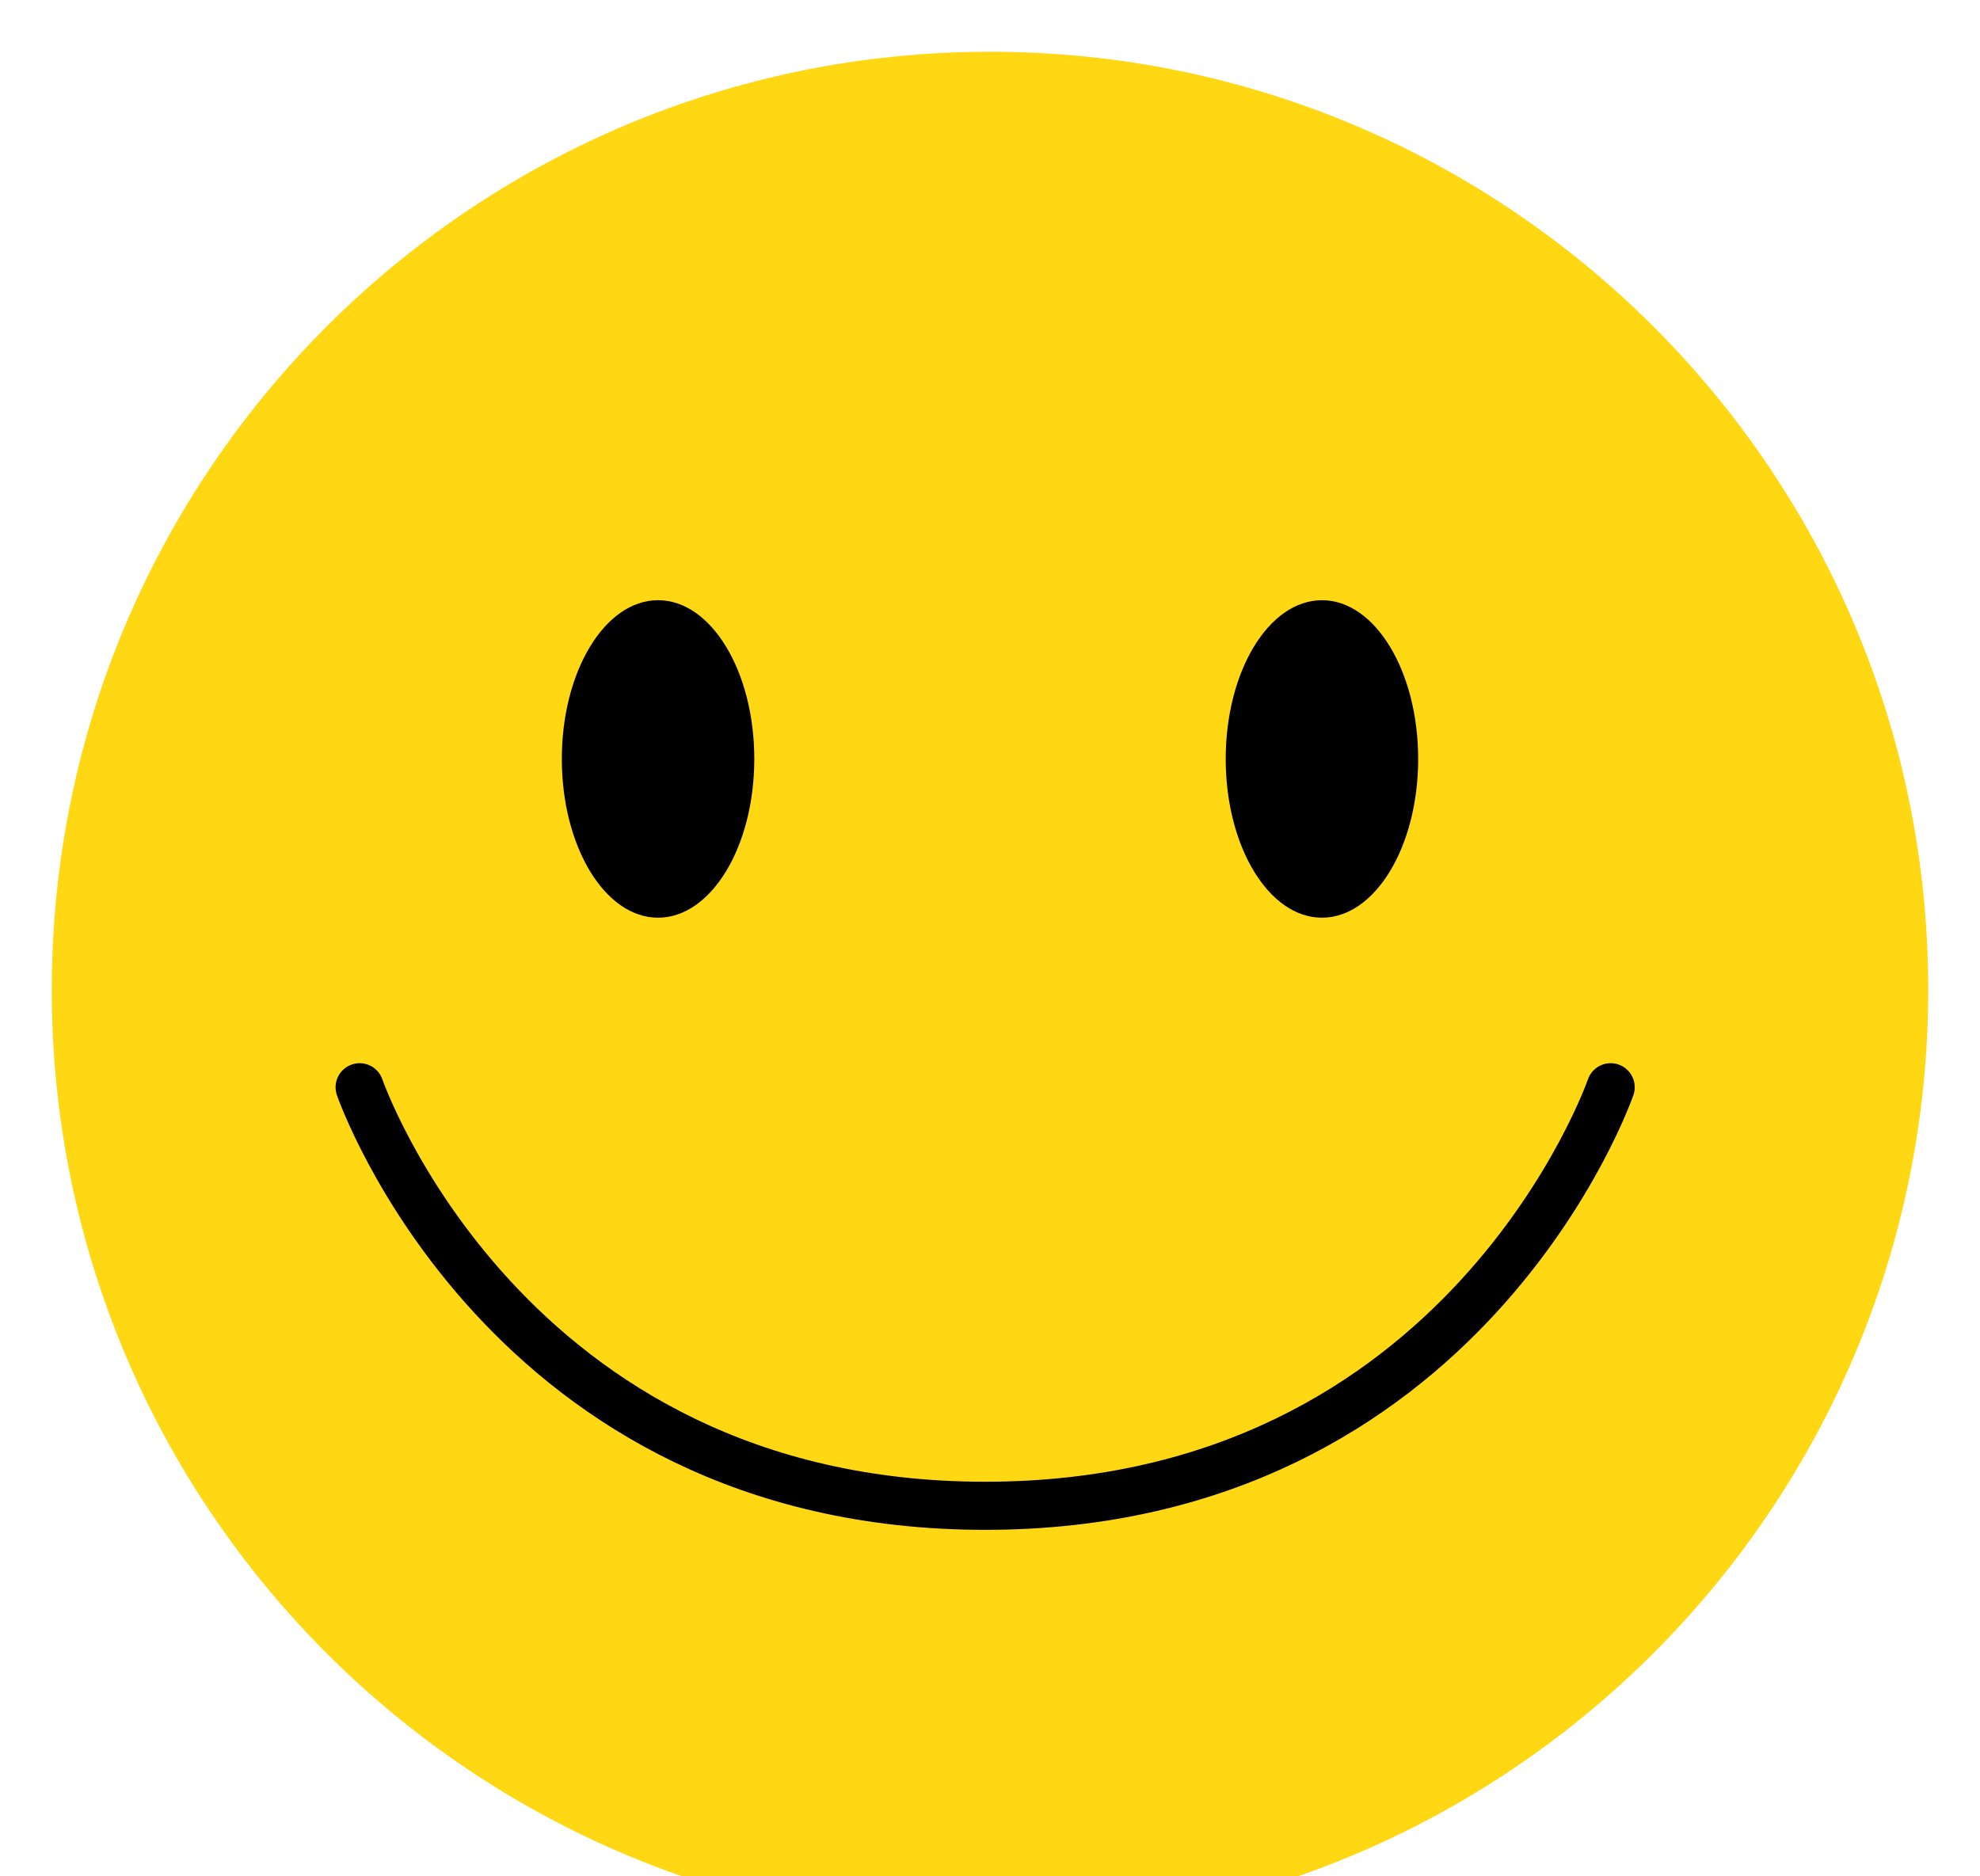
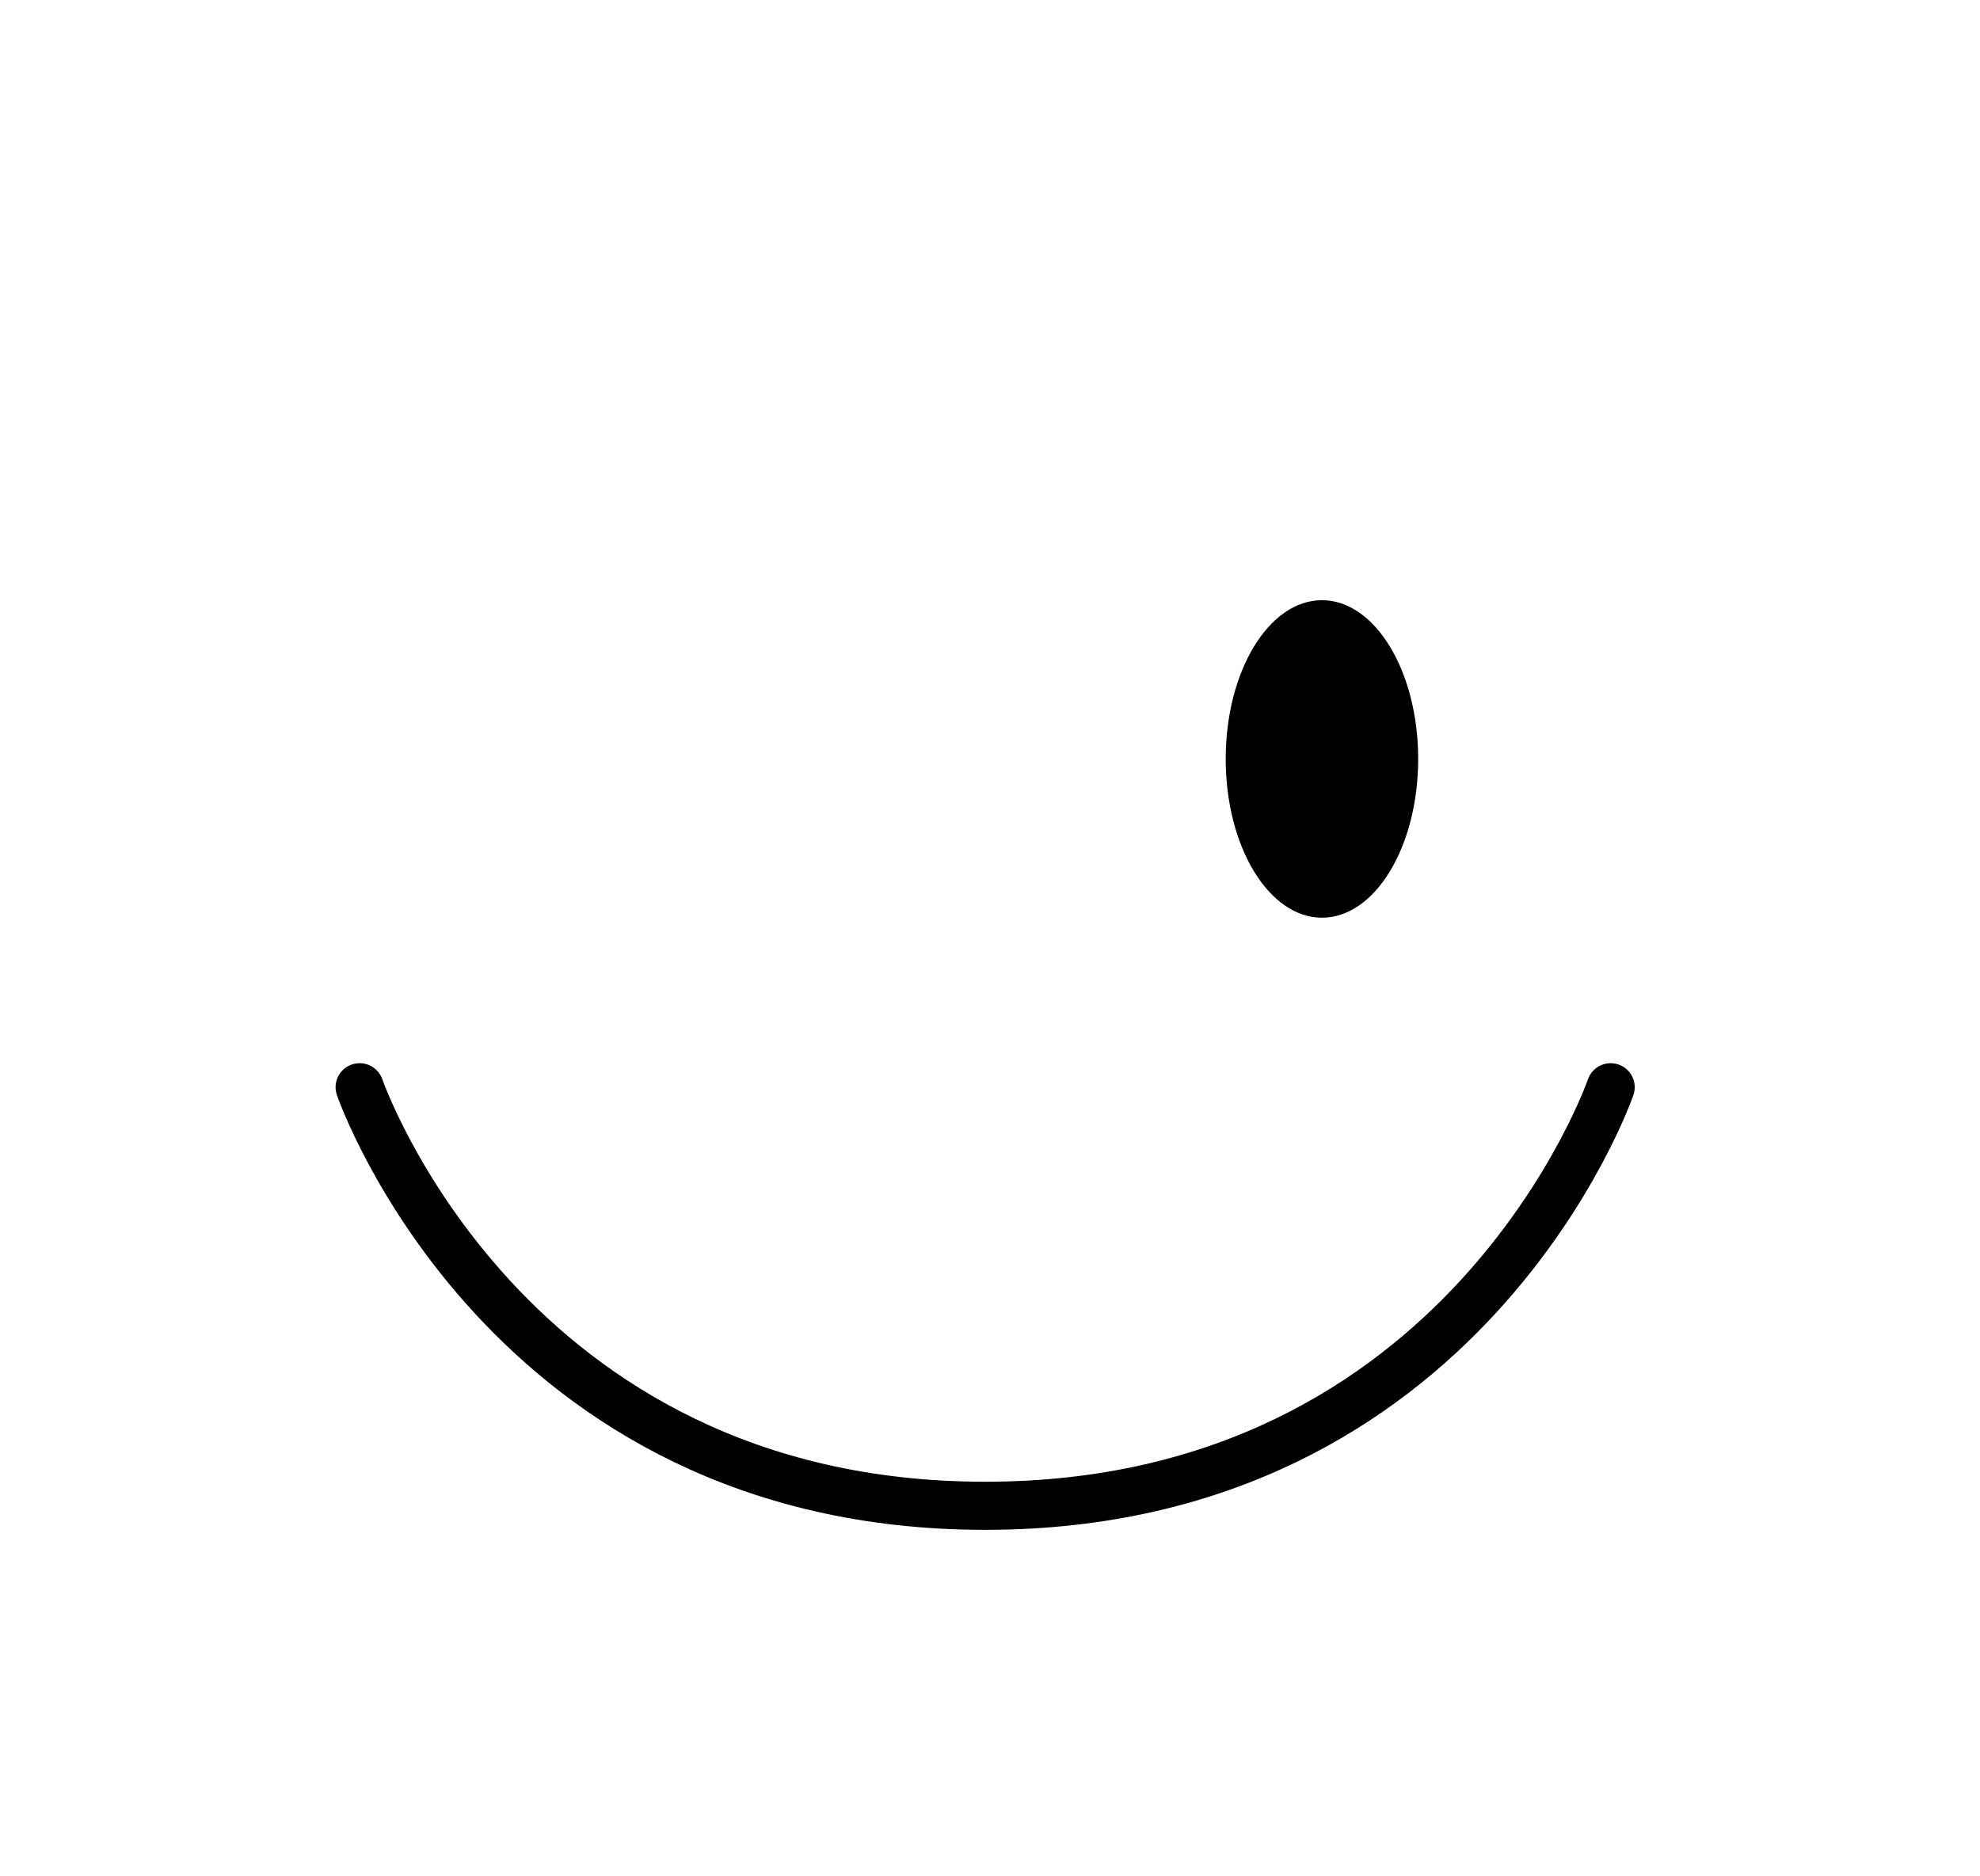
<svg xmlns="http://www.w3.org/2000/svg" width="153" height="145" viewBox="0 0 153 145" fill="none">
  <g filter="url(#filter0_d_2003_634)">
-     <path d="M76.5 145C116.541 145 149 112.541 149 72.5C149 32.459 116.541 0 76.5 0C36.459 0 4 32.459 4 72.5C4 112.541 36.459 145 76.5 145Z" fill="#FFD713" />
    <path d="M27.79 80.026C27.79 80.026 38.95 112.372 76.13 112.372C113.31 112.372 124.46 80.026 124.46 80.026" stroke="black" stroke-width="3.718" stroke-linecap="round" />
-     <path d="M50.85 66.923C54.957 66.923 58.286 61.43 58.286 54.654C58.286 47.878 54.957 42.385 50.85 42.385C46.743 42.385 43.414 47.878 43.414 54.654C43.414 61.43 46.743 66.923 50.85 66.923Z" fill="black" />
    <path d="M102.15 66.923C106.257 66.923 109.586 61.43 109.586 54.654C109.586 47.878 106.257 42.385 102.15 42.385C98.043 42.385 94.714 47.878 94.714 54.654C94.714 61.43 98.043 66.923 102.15 66.923Z" fill="black" />
  </g>
  <defs>
    <filter id="filter0_d_2003_634" x="0" y="0" width="153" height="153" filterUnits="userSpaceOnUse" color-interpolation-filters="sRGB">
      <feFlood flood-opacity="0" result="BackgroundImageFix" />
      <feColorMatrix in="SourceAlpha" type="matrix" values="0 0 0 0 0 0 0 0 0 0 0 0 0 0 0 0 0 0 127 0" result="hardAlpha" />
      <feOffset dy="4" />
      <feGaussianBlur stdDeviation="2" />
      <feComposite in2="hardAlpha" operator="out" />
      <feColorMatrix type="matrix" values="0 0 0 0 0 0 0 0 0 0 0 0 0 0 0 0 0 0 0.25 0" />
      <feBlend mode="normal" in2="BackgroundImageFix" result="effect1_dropShadow_2003_634" />
      <feBlend mode="normal" in="SourceGraphic" in2="effect1_dropShadow_2003_634" result="shape" />
    </filter>
  </defs>
</svg>